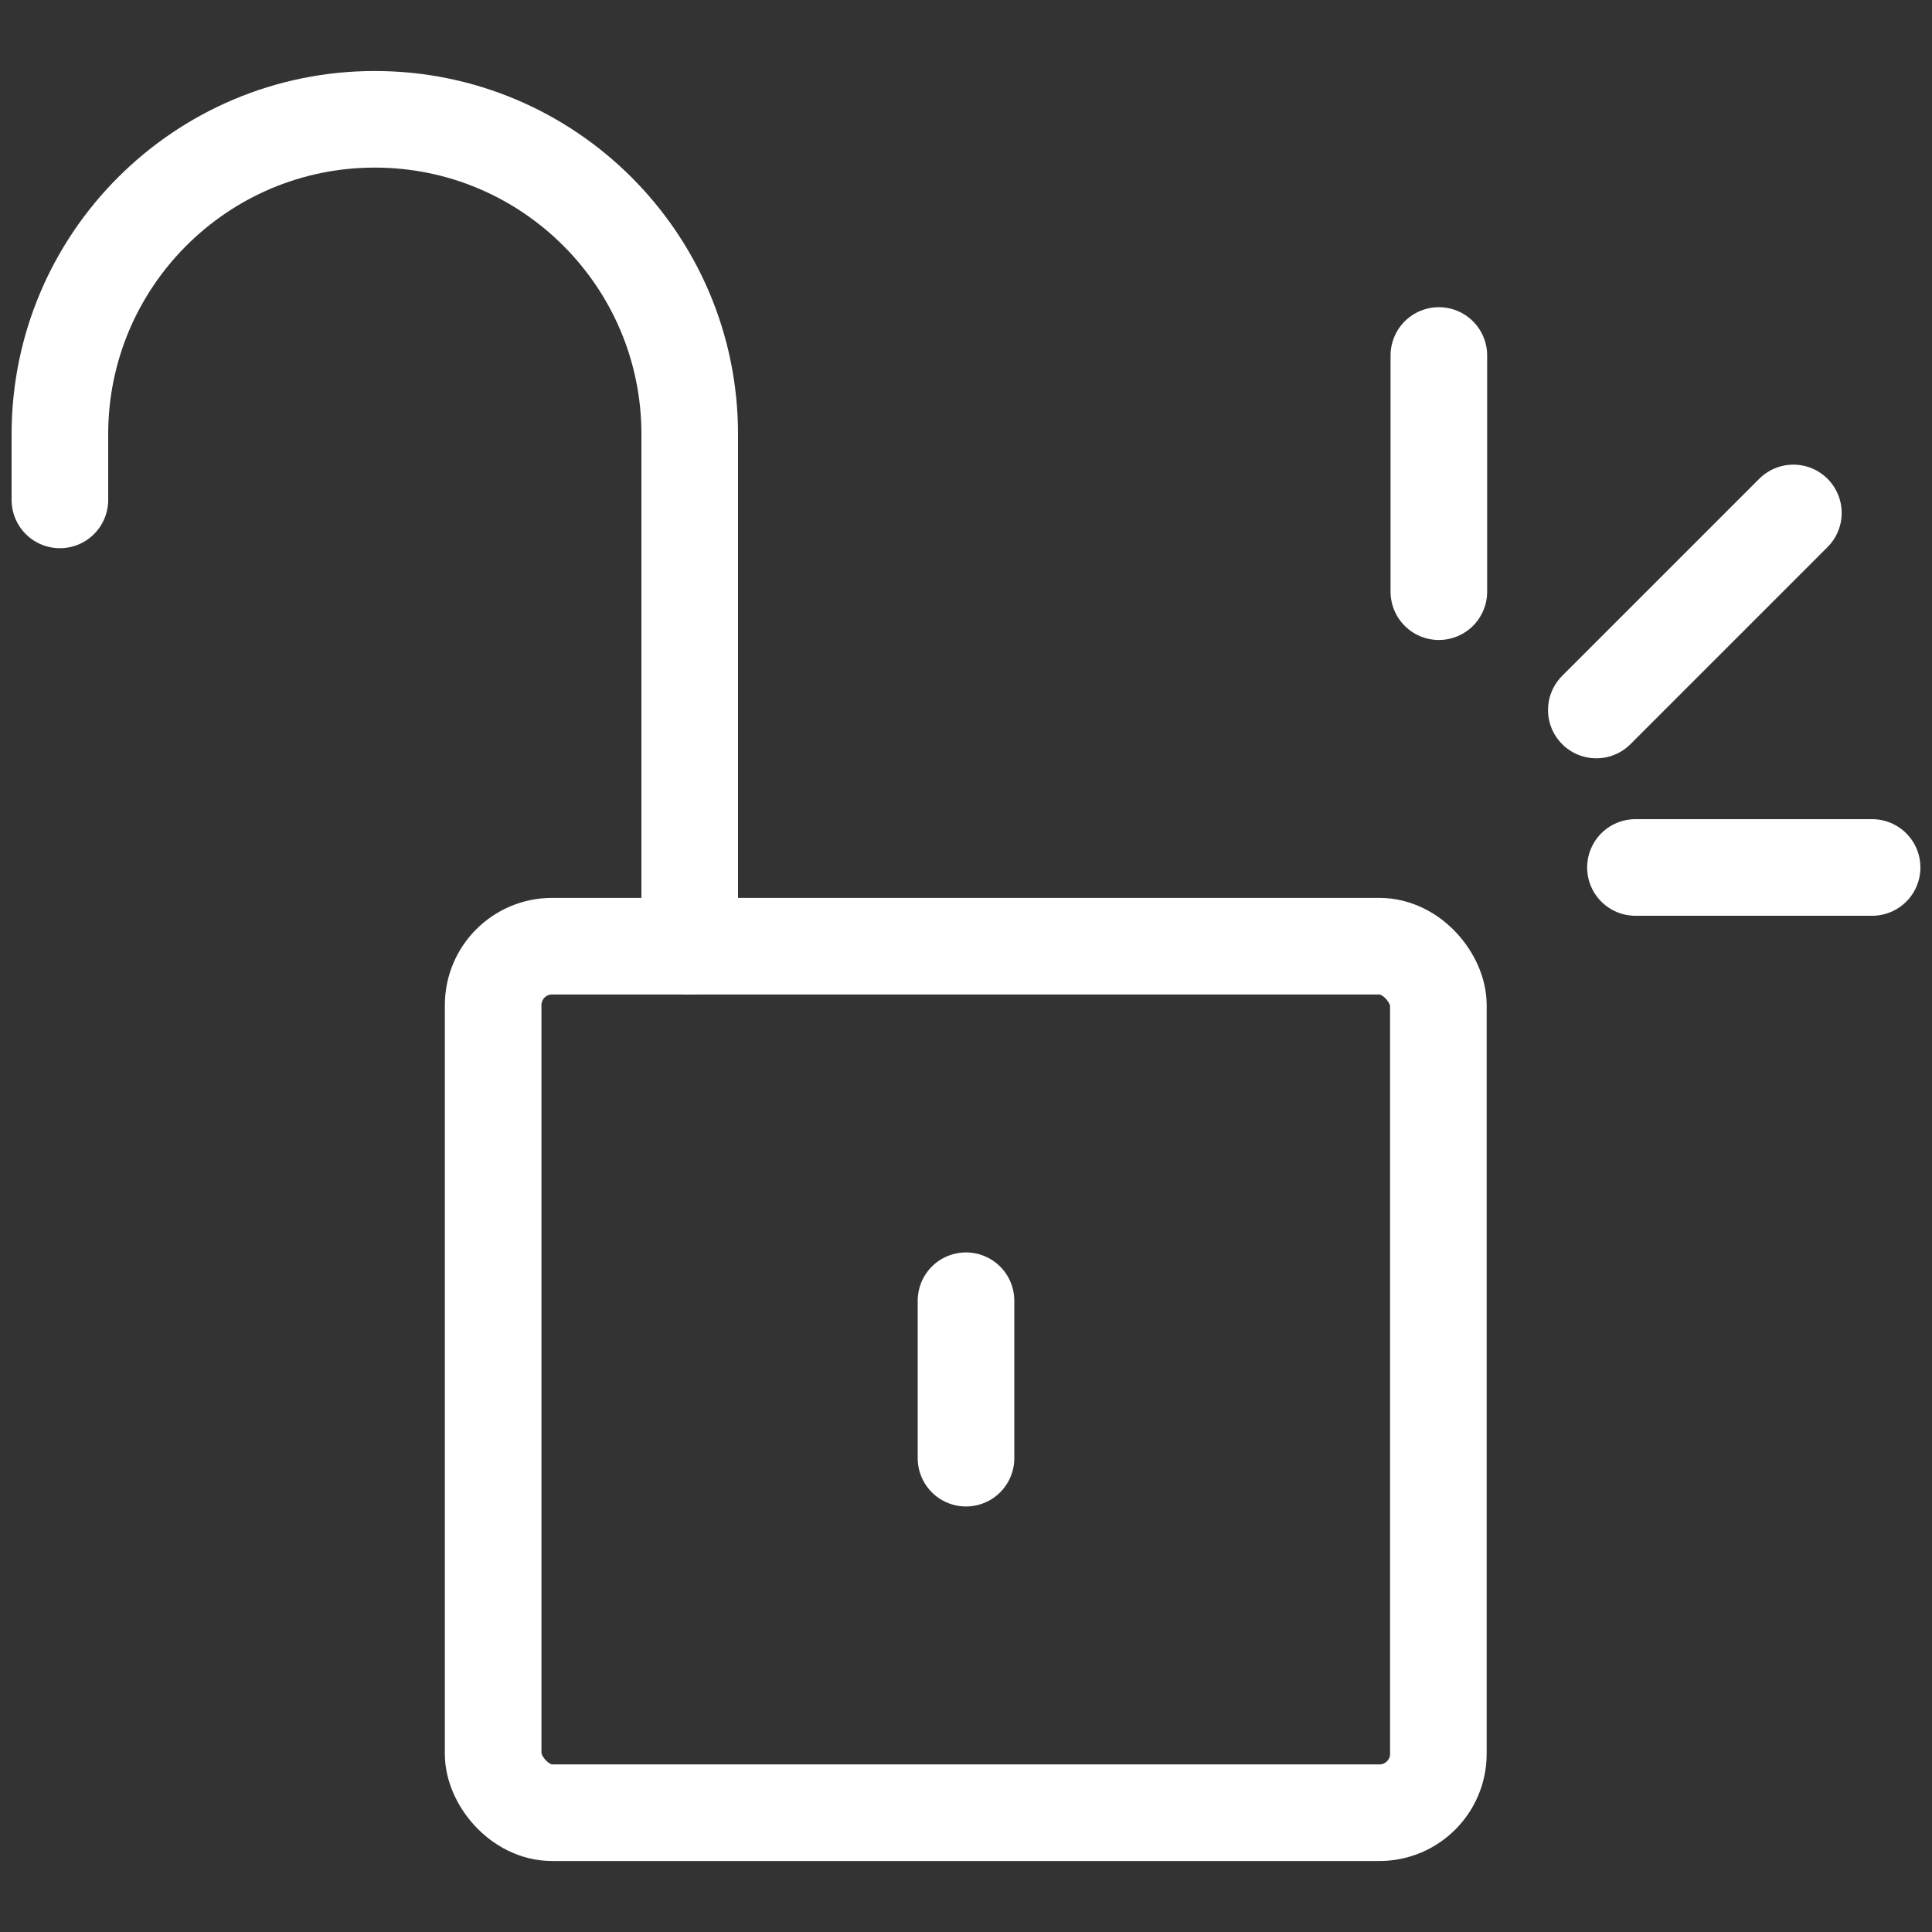
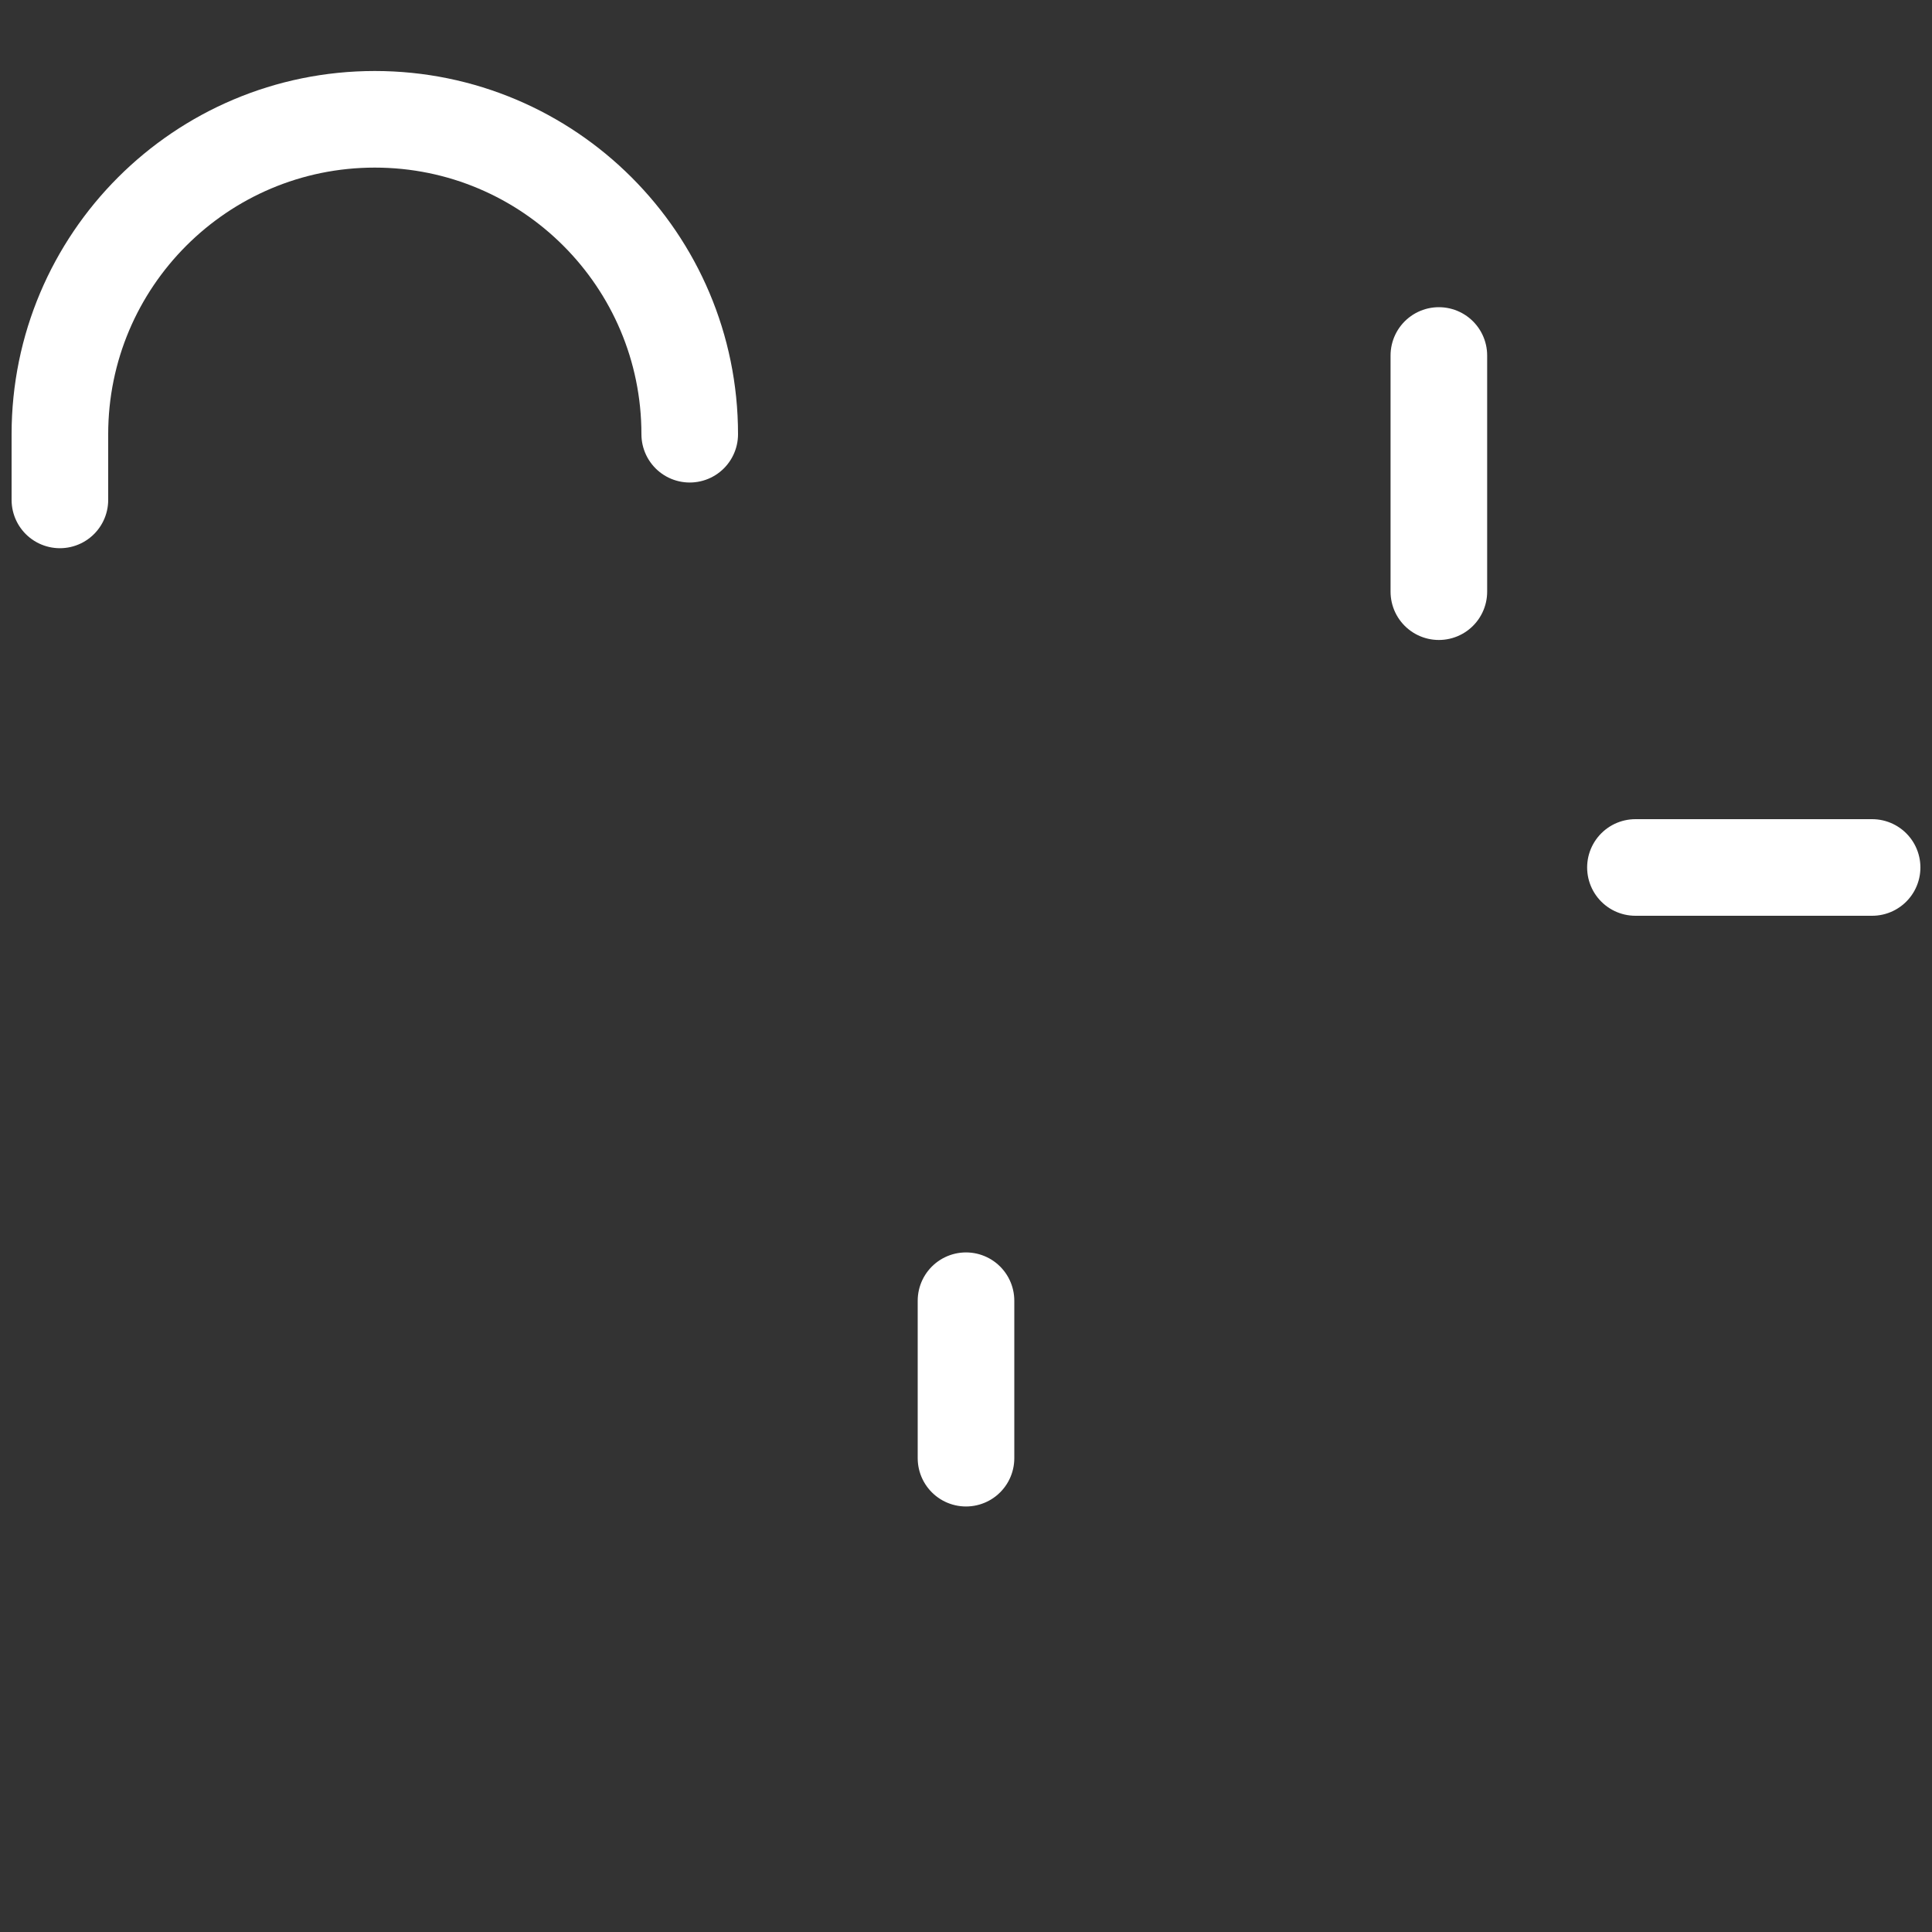
<svg xmlns="http://www.w3.org/2000/svg" id="a" viewBox="0 0 40 40">
  <rect x="0" y="0" width="40" height="40" fill="#333333" stroke="none" />
-   <rect x="10.21" y="19.59" width="19.57" height="17.94" rx="1.22" ry="1.22" style="fill: none; stroke: #fff; stroke-linecap: round; stroke-linejoin: round; stroke-width: 2px;" />
-   <path d="M1.24,10.35v-1.36c0-3.6,2.92-6.52,6.52-6.52s6.52,2.92,6.52,6.52v10.6" style="fill: none; stroke: #fff; stroke-linecap: round; stroke-linejoin: round; stroke-width: 2px;" />
+   <path d="M1.24,10.35v-1.36c0-3.6,2.92-6.52,6.52-6.52s6.52,2.92,6.52,6.52" style="fill: none; stroke: #fff; stroke-linecap: round; stroke-linejoin: round; stroke-width: 2px;" />
  <line x1="20" y1="26.93" x2="20" y2="30.19" style="fill: none; stroke: #fff; stroke-linecap: round; stroke-linejoin: round; stroke-width: 2px;" />
  <line x1="29.79" y1="7.36" x2="29.79" y2="12.25" style="fill: none; stroke: #fff; stroke-linecap: round; stroke-linejoin: round; stroke-width: 2px;" />
-   <line x1="33.05" y1="14.7" x2="37.13" y2="10.62" style="fill: none; stroke: #fff; stroke-linecap: round; stroke-linejoin: round; stroke-width: 2px;" />
  <line x1="33.86" y1="17.96" x2="38.76" y2="17.96" style="fill: none; stroke: #fff; stroke-linecap: round; stroke-linejoin: round; stroke-width: 2px;" />
</svg>